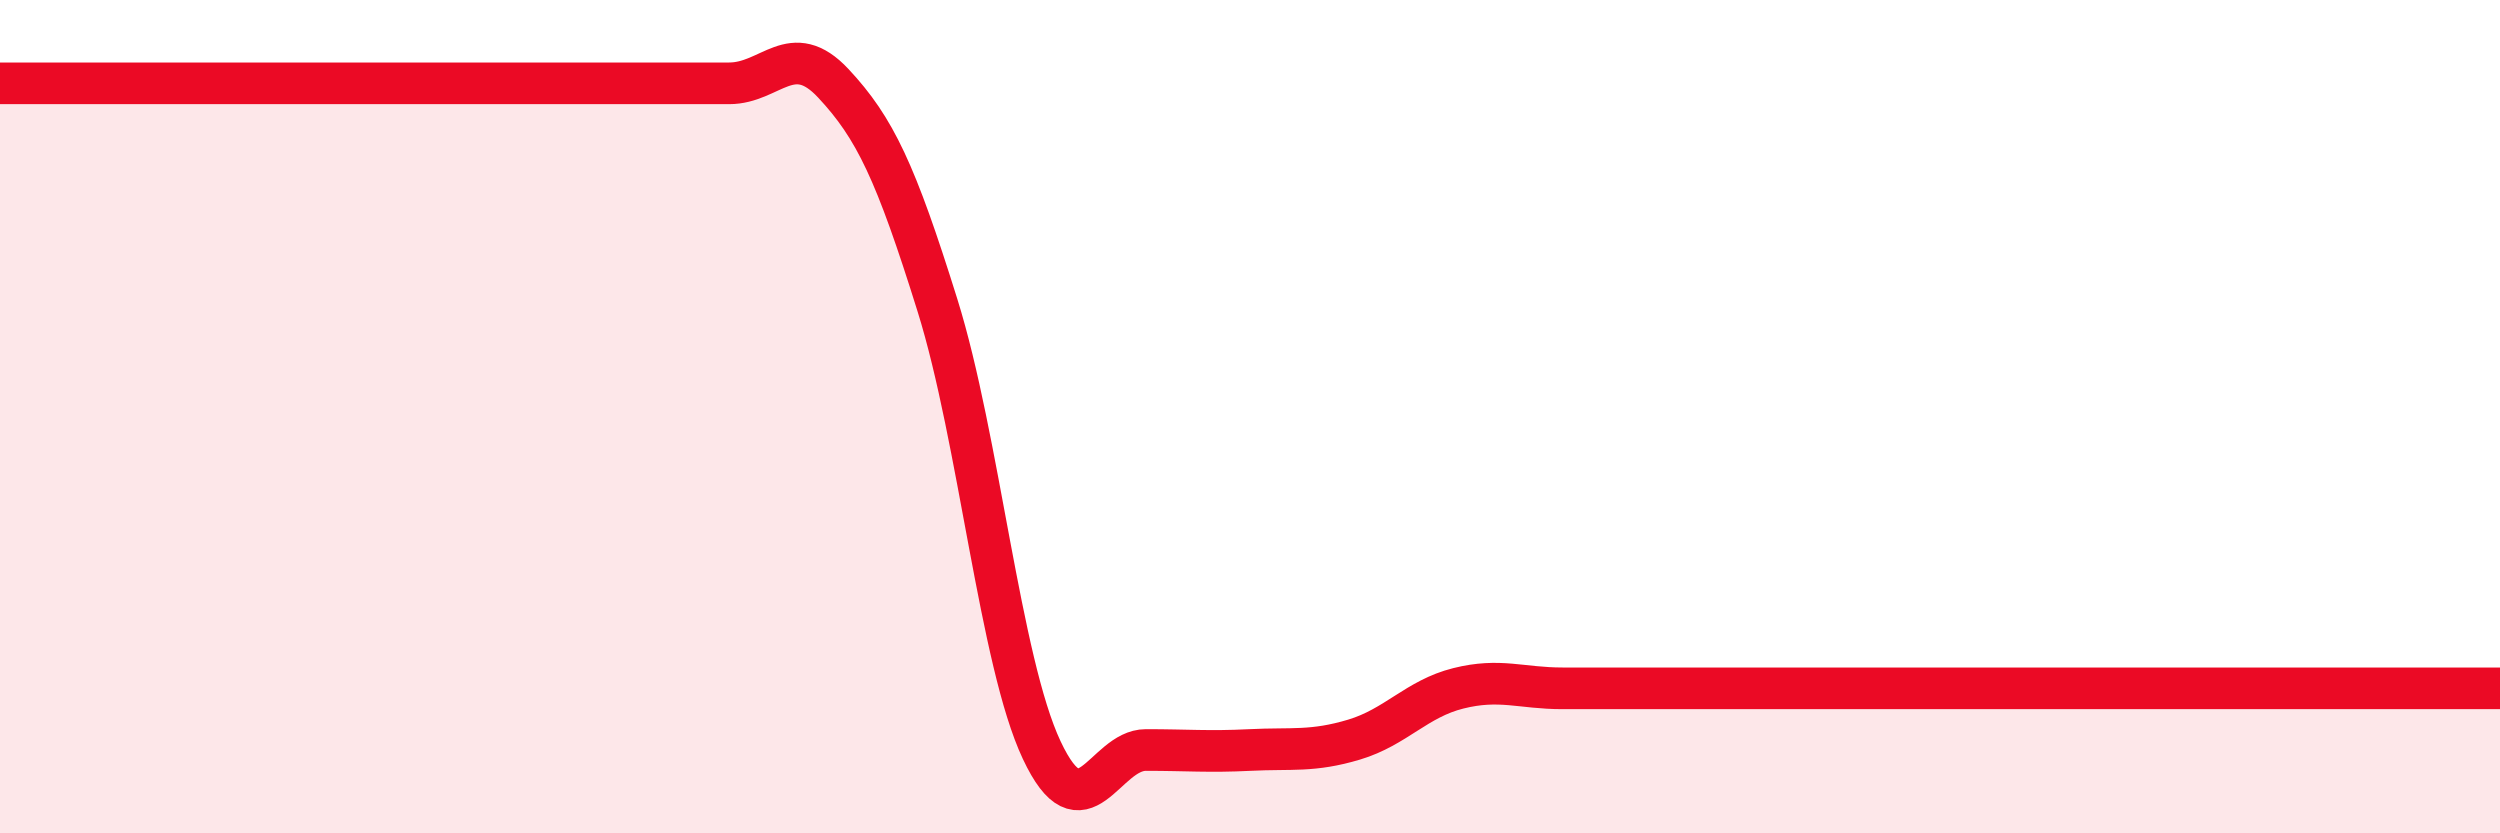
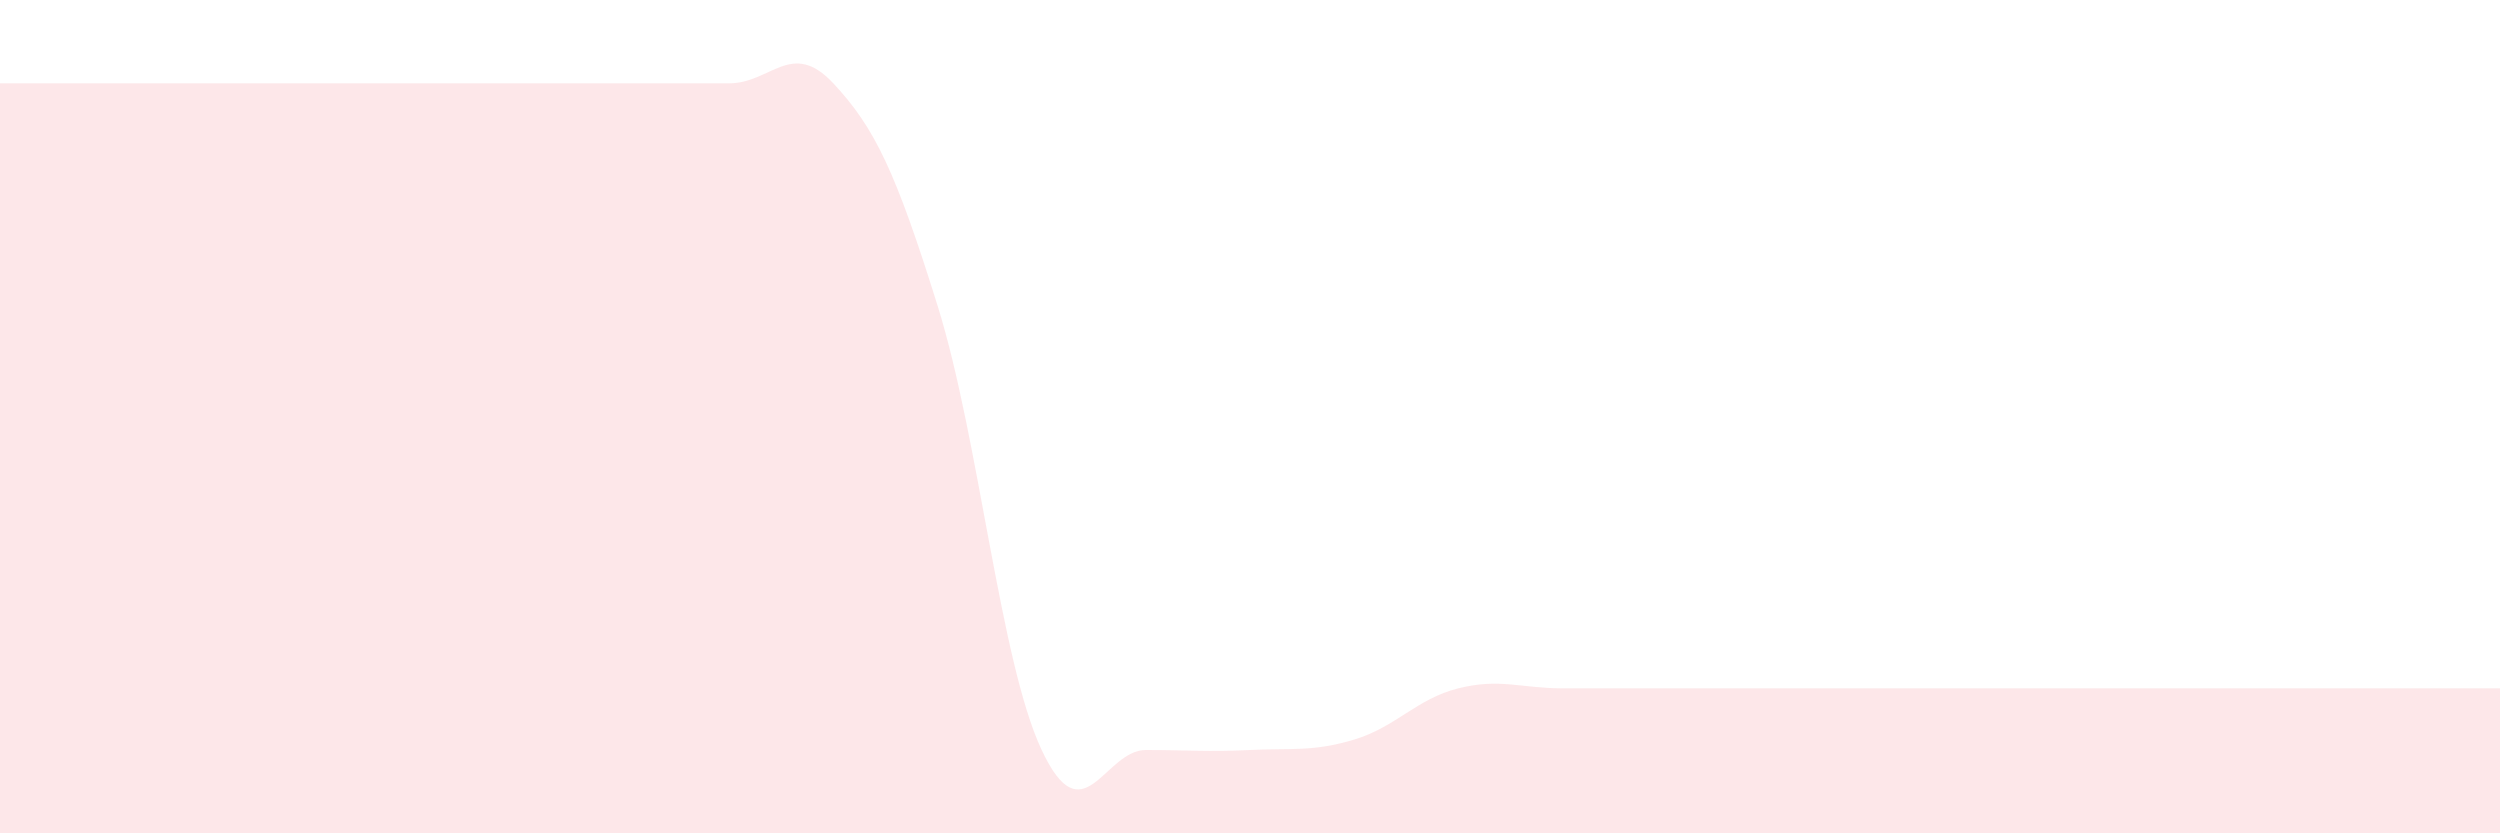
<svg xmlns="http://www.w3.org/2000/svg" width="60" height="20" viewBox="0 0 60 20">
-   <path d="M 0,2 C 0.5,2 1.5,2 2.5,2 C 3.5,2 4,2 5,2 C 6,2 6.5,2 7.5,2 C 8.5,2 9,2 10,2 C 11,2 11.5,2 12.5,2 C 13.5,2 14,2 15,2 C 16,2 16.5,2 17.5,2 C 18.5,2 19,0.93 20,2 C 21,3.07 21.5,4.13 22.5,7.33 C 23.5,10.53 24,15.87 25,18 C 26,20.13 26.5,18 27.5,18 C 28.5,18 29,18.05 30,18 C 31,17.95 31.5,18.05 32.5,17.75 C 33.5,17.45 34,16.77 35,16.52 C 36,16.27 36.5,16.52 37.5,16.52 C 38.5,16.52 39,16.52 40,16.52 C 41,16.52 41.5,16.52 42.5,16.52 C 43.5,16.52 44,16.52 45,16.52 C 46,16.52 46.5,16.52 47.5,16.52 C 48.5,16.52 49,16.52 50,16.52 C 51,16.52 51.5,16.52 52.5,16.52 C 53.5,16.52 53.5,16.52 55,16.52 C 56.5,16.52 59,16.52 60,16.52L60 20L0 20Z" fill="#EB0A25" opacity="0.1" stroke-linecap="round" stroke-linejoin="round" />
-   <path d="M 0,2 C 0.5,2 1.5,2 2.5,2 C 3.5,2 4,2 5,2 C 6,2 6.5,2 7.5,2 C 8.5,2 9,2 10,2 C 11,2 11.5,2 12.5,2 C 13.5,2 14,2 15,2 C 16,2 16.5,2 17.5,2 C 18.5,2 19,0.93 20,2 C 21,3.07 21.5,4.13 22.5,7.33 C 23.5,10.53 24,15.87 25,18 C 26,20.13 26.5,18 27.5,18 C 28.5,18 29,18.05 30,18 C 31,17.95 31.5,18.05 32.5,17.75 C 33.5,17.45 34,16.77 35,16.52 C 36,16.27 36.5,16.52 37.5,16.52 C 38.5,16.52 39,16.52 40,16.52 C 41,16.52 41.5,16.52 42.5,16.52 C 43.5,16.52 44,16.52 45,16.52 C 46,16.52 46.5,16.52 47.5,16.52 C 48.5,16.52 49,16.52 50,16.52 C 51,16.52 51.5,16.52 52.5,16.52 C 53.5,16.52 53.5,16.52 55,16.52 C 56.5,16.52 59,16.52 60,16.52" stroke="#EB0A25" stroke-width="1" fill="none" stroke-linecap="round" stroke-linejoin="round" />
+   <path d="M 0,2 C 0.5,2 1.5,2 2.5,2 C 6,2 6.5,2 7.5,2 C 8.5,2 9,2 10,2 C 11,2 11.5,2 12.5,2 C 13.5,2 14,2 15,2 C 16,2 16.5,2 17.5,2 C 18.5,2 19,0.93 20,2 C 21,3.07 21.5,4.13 22.5,7.33 C 23.5,10.53 24,15.87 25,18 C 26,20.13 26.5,18 27.5,18 C 28.5,18 29,18.05 30,18 C 31,17.95 31.5,18.05 32.5,17.75 C 33.5,17.45 34,16.77 35,16.52 C 36,16.27 36.5,16.52 37.5,16.52 C 38.5,16.52 39,16.52 40,16.52 C 41,16.52 41.5,16.52 42.5,16.52 C 43.5,16.52 44,16.52 45,16.52 C 46,16.52 46.5,16.52 47.5,16.52 C 48.5,16.52 49,16.52 50,16.52 C 51,16.52 51.5,16.52 52.5,16.52 C 53.5,16.52 53.5,16.52 55,16.52 C 56.5,16.52 59,16.52 60,16.52L60 20L0 20Z" fill="#EB0A25" opacity="0.1" stroke-linecap="round" stroke-linejoin="round" />
</svg>